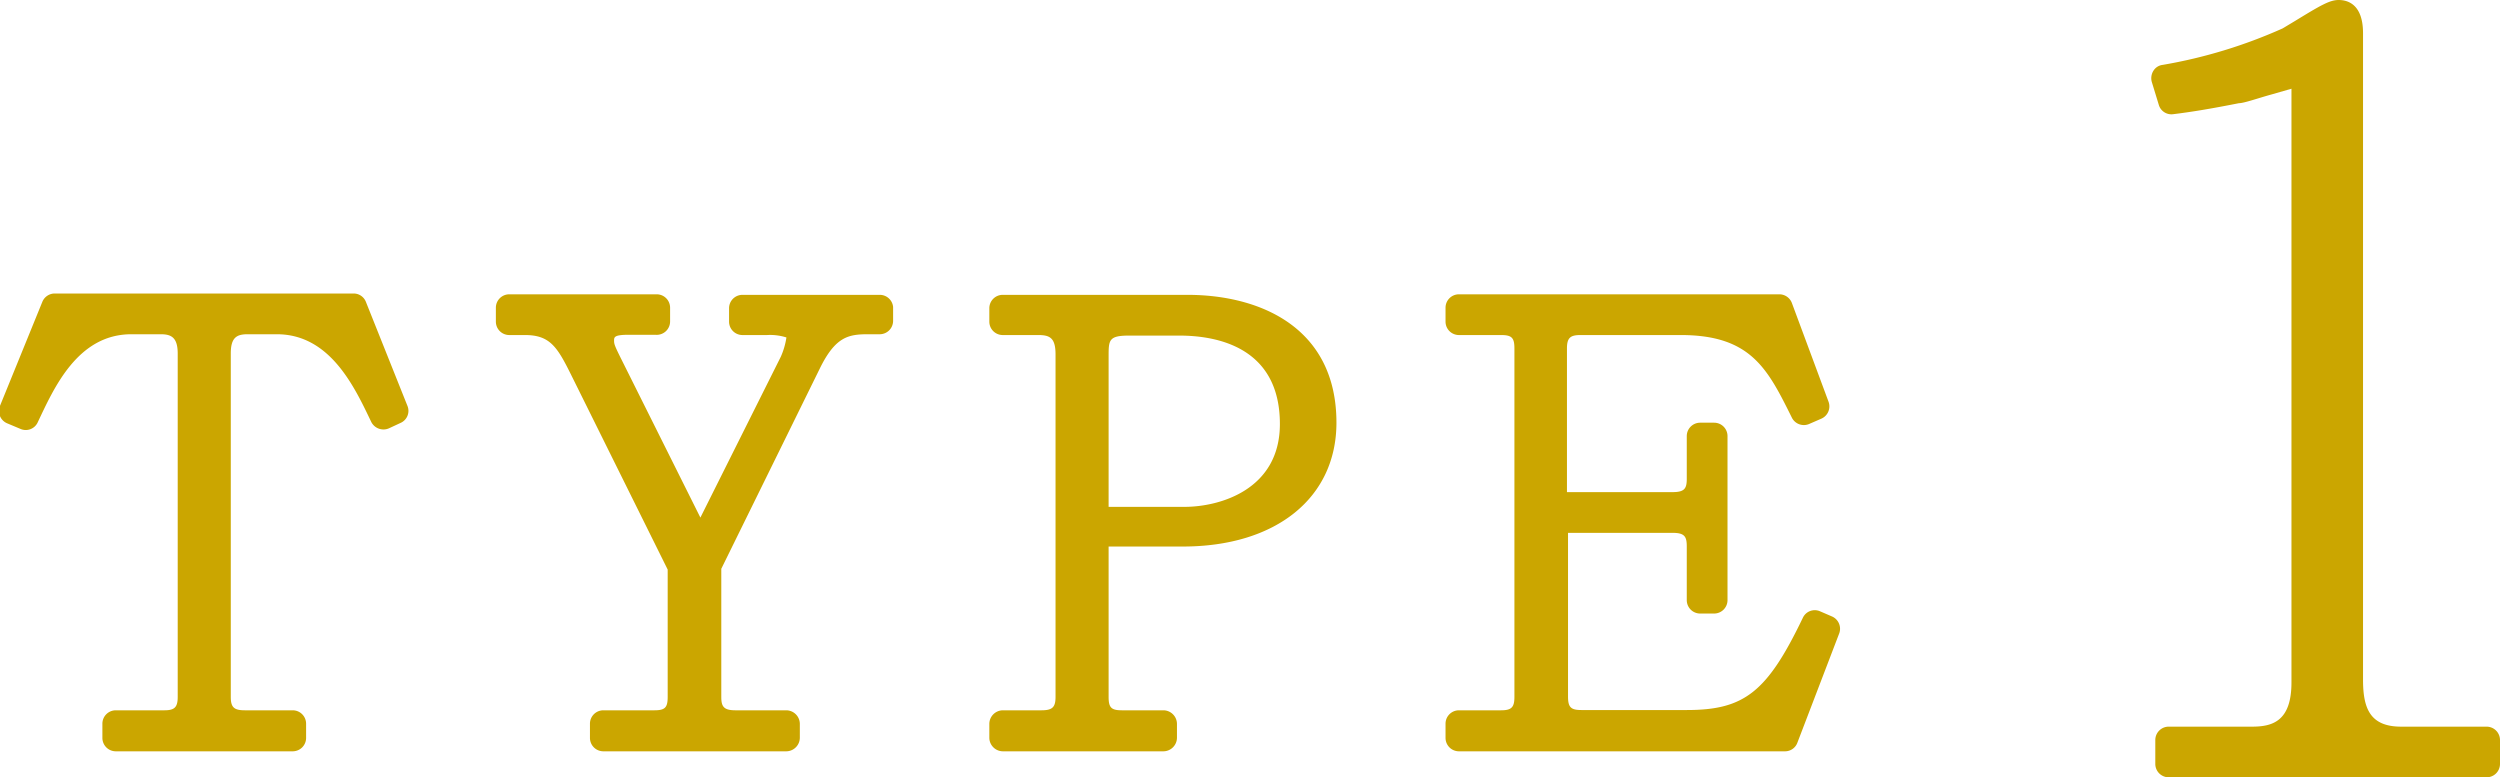
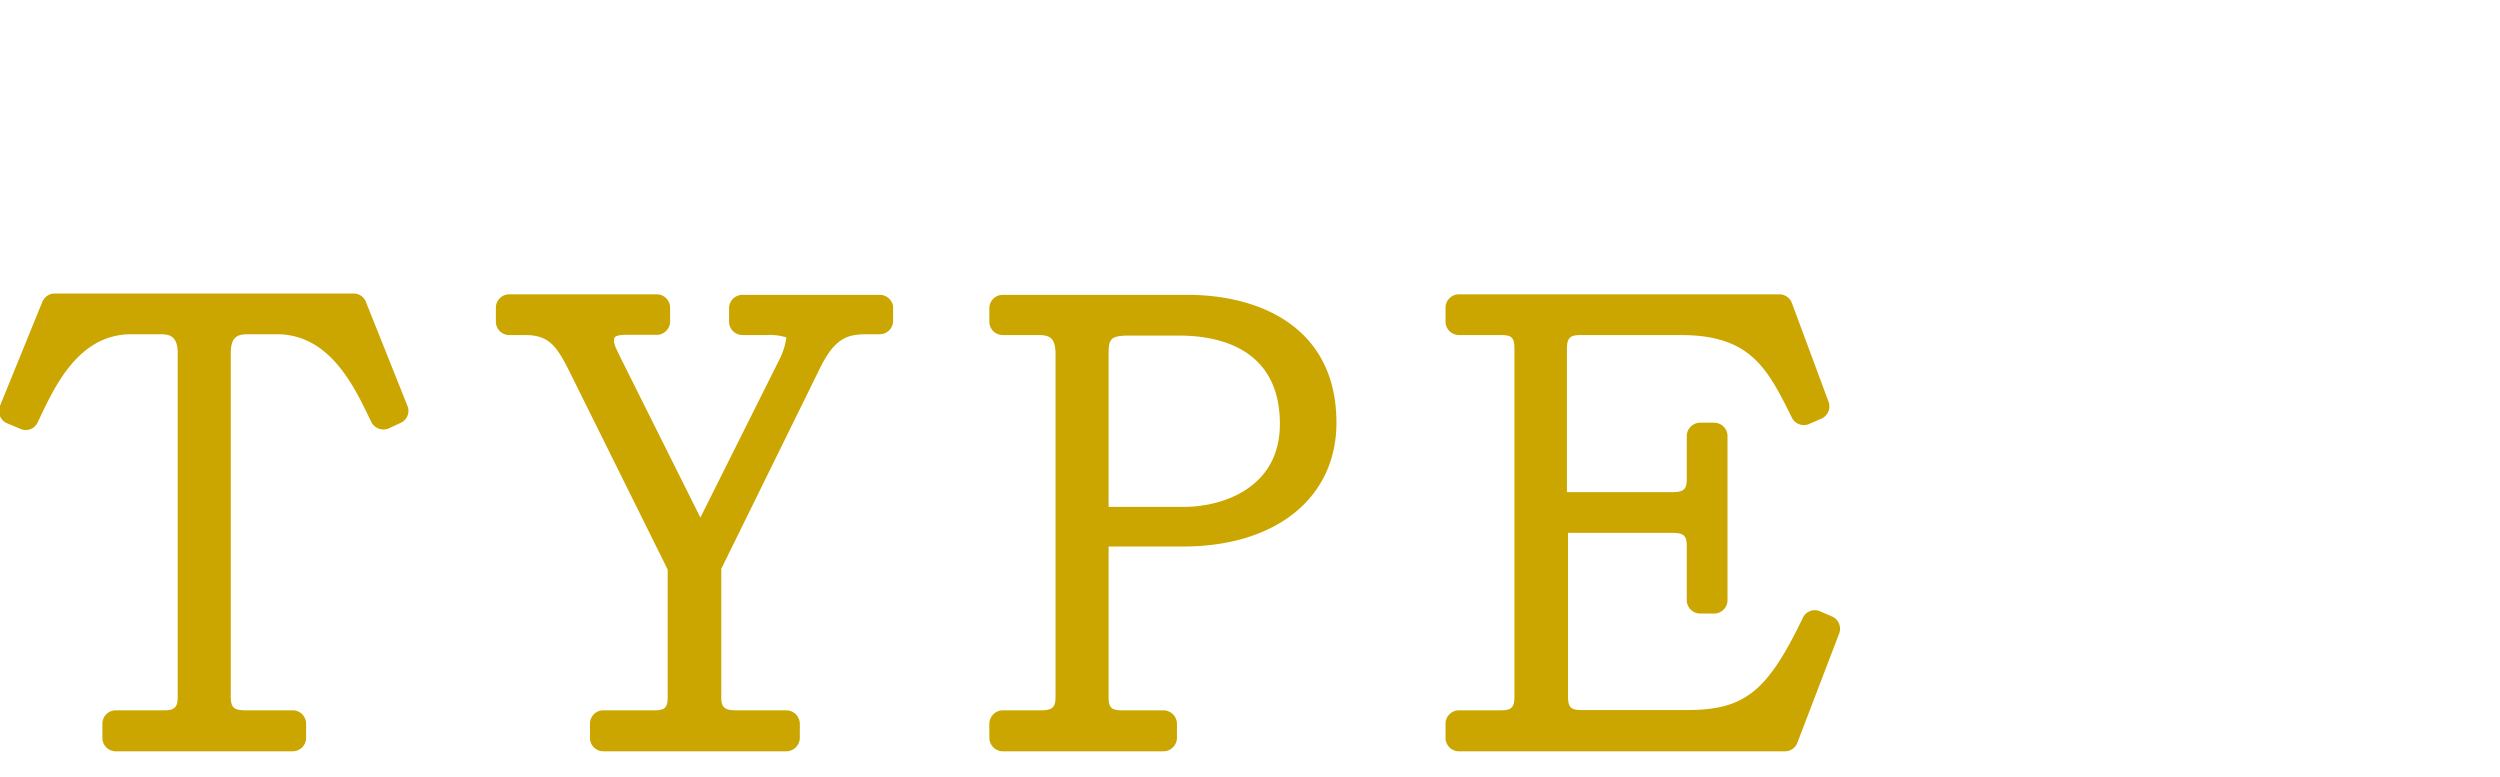
<svg xmlns="http://www.w3.org/2000/svg" viewBox="0 0 93.27 29">
  <defs>
    <style>.cls-1{fill:#cba600;}</style>
  </defs>
  <g id="レイヤー_2" data-name="レイヤー 2">
    <g id="デザイン">
      <path class="cls-1" d="M13.65,11.26a.49.49,0,0,0-.46-.31H2.05a.5.5,0,0,0-.47.31L0,15.14a.5.5,0,0,0,.26.65L.76,16a.49.49,0,0,0,.65-.25C2,14.51,2.88,12.47,4.9,12.47H6c.39,0,.63.12.63.72V26c0,.39-.12.5-.5.5H4.32a.5.5,0,0,0-.5.5v.53a.5.5,0,0,0,.5.5h6.6a.5.5,0,0,0,.5-.5V27a.5.5,0,0,0-.5-.5H9.14c-.41,0-.53-.11-.53-.5V13.19c0-.6.22-.72.63-.72h1.09c2,0,2.91,2,3.52,3.27a.51.51,0,0,0,.66.24l.43-.2a.49.49,0,0,0,.26-.64Z" />
      <path class="cls-1" d="M32.82,11H27.7a.5.5,0,0,0-.5.5V12a.5.5,0,0,0,.5.5h.92a2,2,0,0,1,.72.09,2.8,2.8,0,0,1-.21.72l-3,6-2.91-5.83c-.29-.58-.31-.64-.31-.77s0-.22.54-.22h1A.5.5,0,0,0,25,12v-.52a.5.5,0,0,0-.5-.5H19a.5.5,0,0,0-.5.5V12a.5.5,0,0,0,.5.5h.59c.94,0,1.21.46,1.73,1.51l3.59,7.24V26c0,.4-.1.5-.5.5H22.51a.5.5,0,0,0-.5.5v.53a.5.5,0,0,0,.5.5h6.83a.51.51,0,0,0,.5-.5V27a.51.51,0,0,0-.5-.5h-1.9c-.45,0-.53-.15-.53-.5V21.22l3.66-7.44c.59-1.22,1.08-1.31,1.82-1.31h.43a.5.5,0,0,0,.5-.5v-.52A.5.5,0,0,0,32.82,11Z" />
      <path class="cls-1" d="M44.3,11H37.41a.5.5,0,0,0-.5.5V12a.5.5,0,0,0,.5.5h1.33c.43,0,.64.11.64.72V26c0,.39-.12.5-.53.5H37.41a.51.51,0,0,0-.5.5v.53a.51.51,0,0,0,.5.5h6a.51.51,0,0,0,.5-.5V27a.51.51,0,0,0-.5-.5H41.86c-.4,0-.5-.1-.5-.5V20.39h2.77c3.48,0,5.73-1.82,5.73-4.62C49.86,12.21,47,11,44.3,11Zm-2.94,2.31c0-.62,0-.79.76-.79H44c1.4,0,3.75.43,3.75,3.3,0,2.44-2.23,3.09-3.56,3.09H41.36Z" />
      <path class="cls-1" d="M68.35,23l-.44-.19a.49.49,0,0,0-.65.24c-1.33,2.77-2.18,3.44-4.33,3.44H59c-.39,0-.5-.1-.5-.5V19.88h3.91c.45,0,.52.15.52.51v2a.5.5,0,0,0,.5.5h.52a.5.5,0,0,0,.5-.5V16.27a.5.5,0,0,0-.5-.5h-.52a.5.5,0,0,0-.5.5v1.59c0,.35-.07.5-.52.5H58.46V13c0-.39.12-.5.5-.5h3.75c2.62,0,3.24,1.27,4.14,3.08a.5.5,0,0,0,.64.24l.46-.2a.5.5,0,0,0,.27-.63l-1.37-3.69a.5.5,0,0,0-.47-.32H54.43a.5.5,0,0,0-.5.5V12a.5.5,0,0,0,.5.5H56c.4,0,.5.1.5.5V26c0,.39-.11.5-.5.5H54.43a.5.5,0,0,0-.5.5v.53a.5.5,0,0,0,.5.5H66.6a.49.49,0,0,0,.46-.33l1.55-4.05A.5.5,0,0,0,68.35,23Z" />
-       <path class="cls-1" d="M92.77,27.11H89.58c-1.18,0-1.42-.71-1.42-1.76V1.24C88.16.16,87.59,0,87.25,0s-.69.21-1.64.79l-.45.27a18.61,18.61,0,0,1-4.47,1.36.47.47,0,0,0-.35.22.52.52,0,0,0-.06.42l.26.85a.49.49,0,0,0,.54.35c.65-.08,1.34-.19,2.45-.41.19,0,.72-.19,1.23-.33l.73-.21h0V25.46c0,1.45-.71,1.65-1.47,1.65H80.91a.5.5,0,0,0-.5.5v.89a.5.5,0,0,0,.5.5H92.77a.5.5,0,0,0,.5-.5v-.89A.5.5,0,0,0,92.77,27.11Z" />
    </g>
  </g>
</svg>